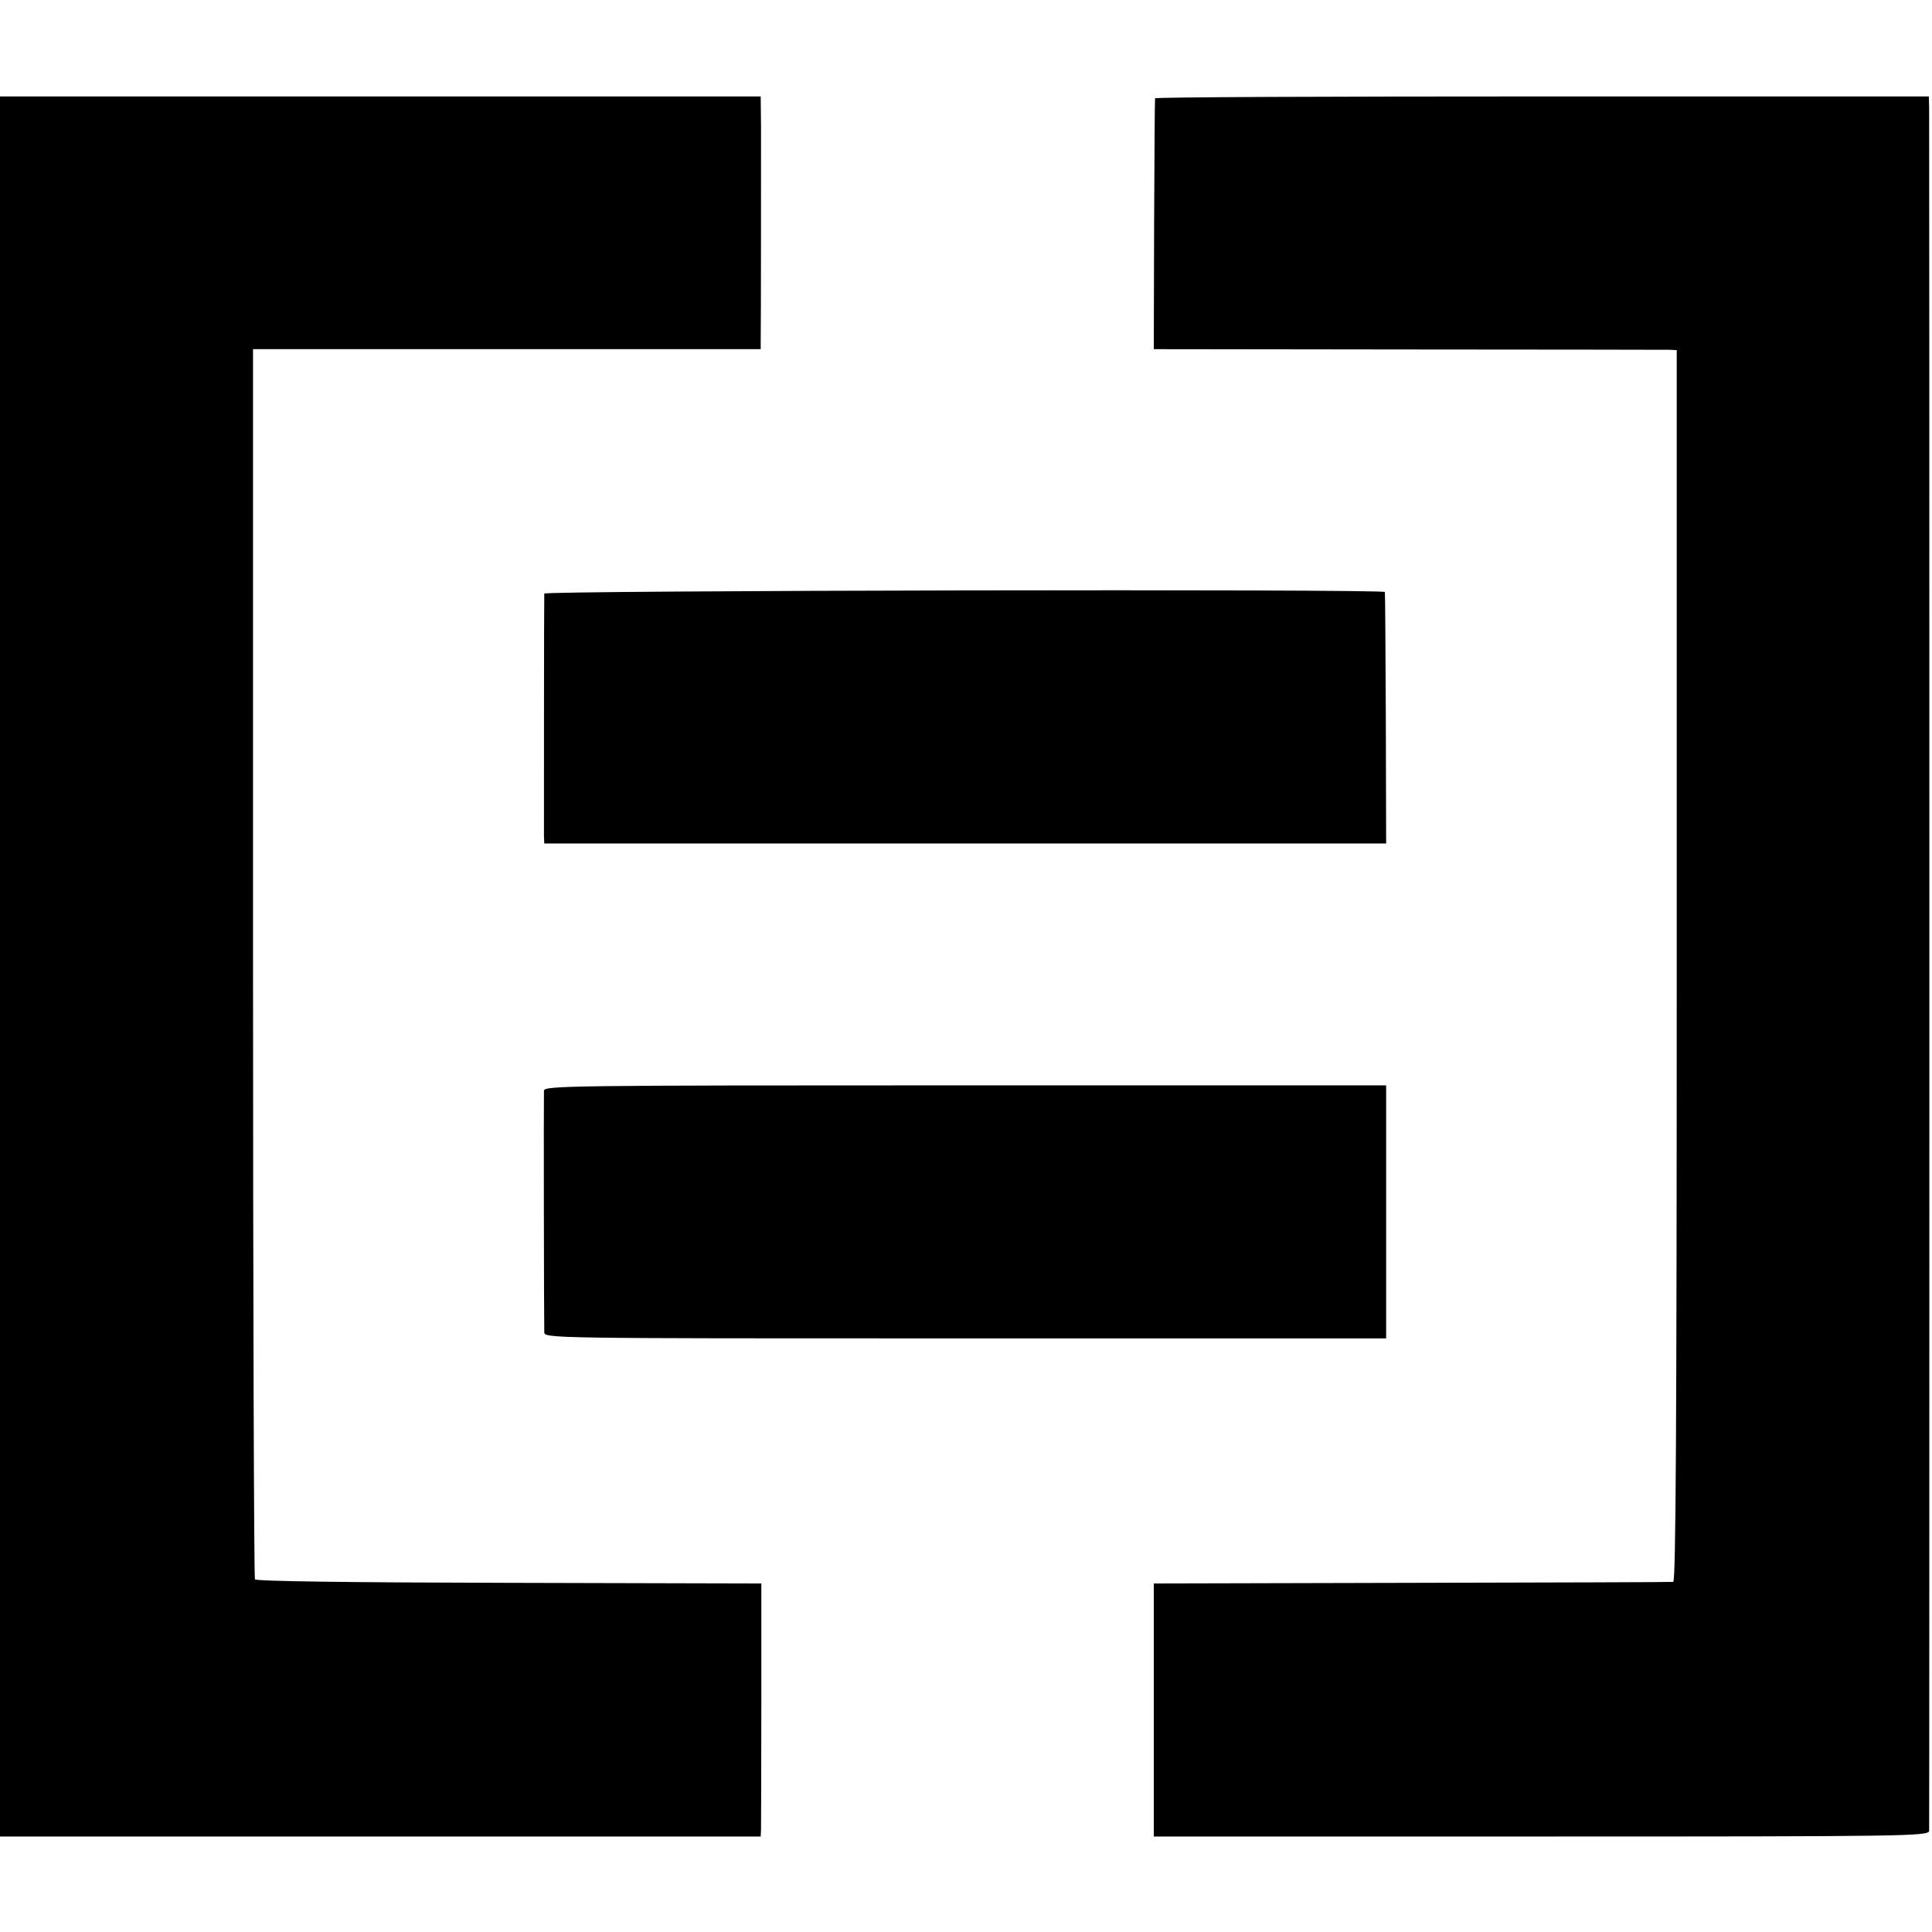
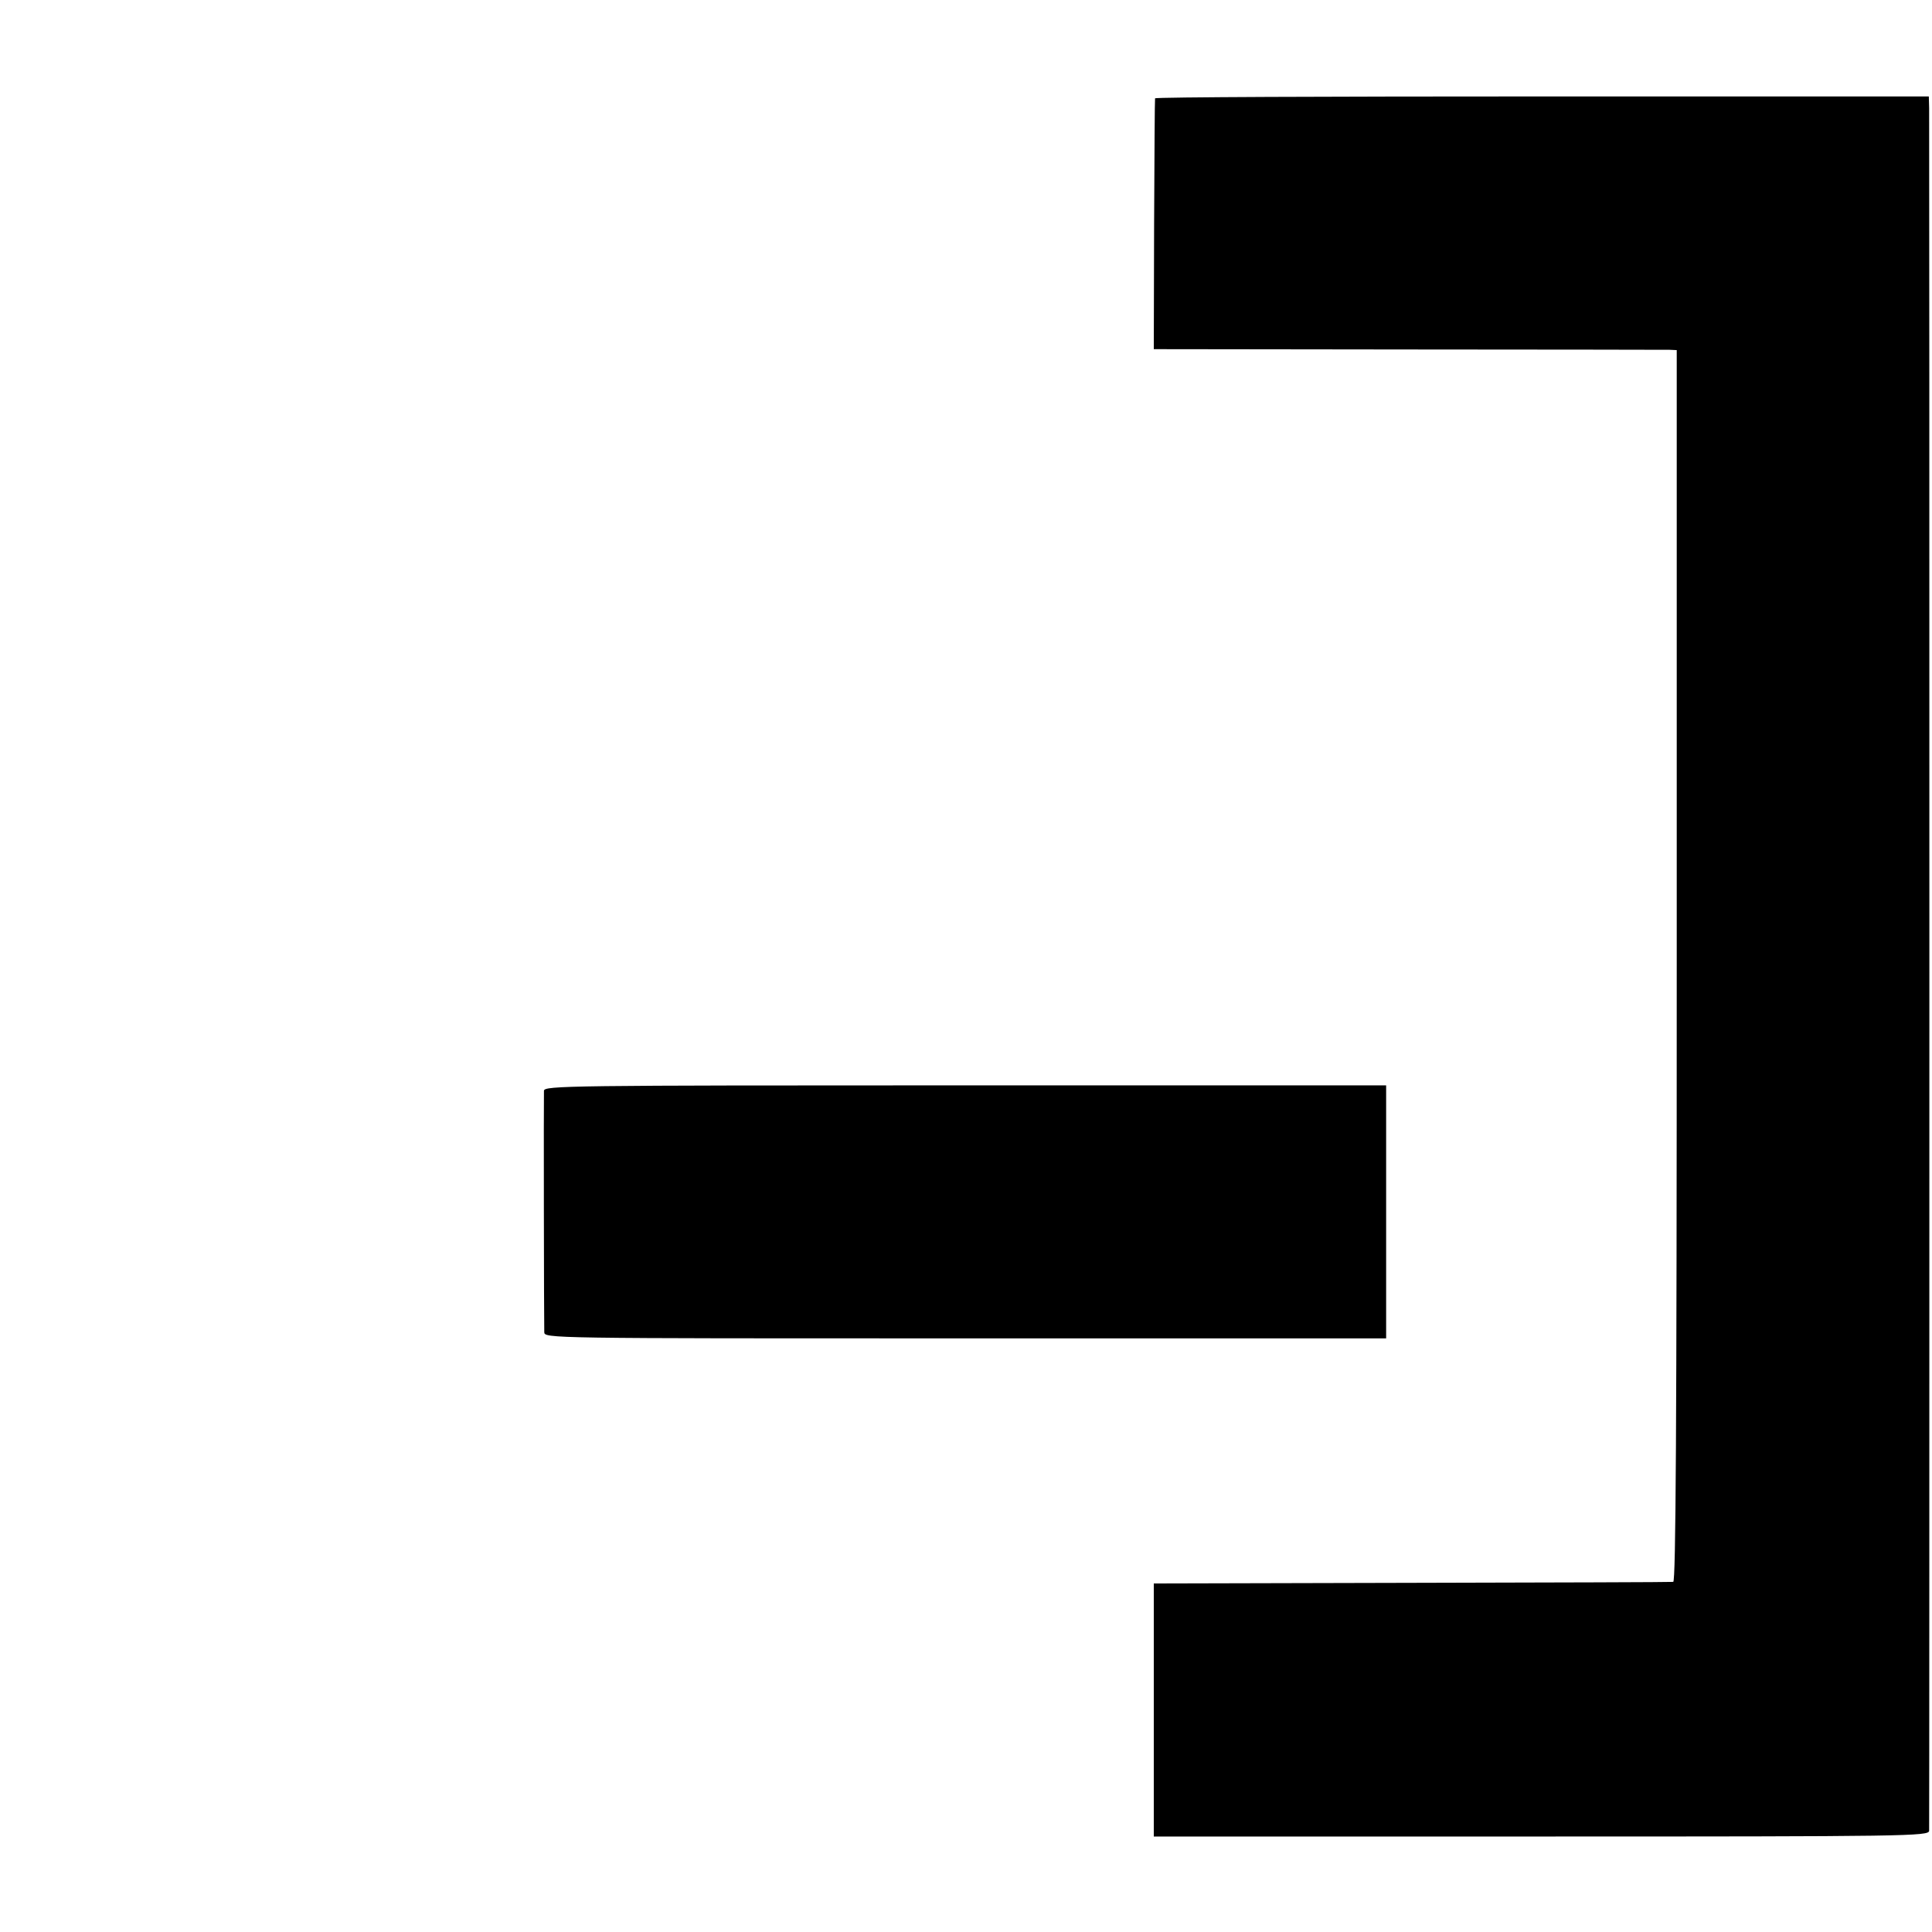
<svg xmlns="http://www.w3.org/2000/svg" version="1.0" width="607pt" height="607pt" viewBox="0 0 607 607" preserveAspectRatio="xMidYMid meet">
  <g transform="translate(0,607) scale(0.1,-0.1)" fill="#000000" stroke="none">
-     <path d="M0 3034 l0 -2734 1195 0 1195 0 1 23 c0 12 1 191 1 397 l0 375 -792 2 c-503 1 -795 5 -799 11 -3 6 -6 878 -6 1938 l0 1927 798 0 797 0 0 21 c1 38 1 579 1 677 l-1 96 -1195 0 -1195 0 0 -2733z" />
    <path d="M3629 5761 c-1 -3 -2 -182 -3 -397 l-1 -391 800 -1 c440 0 810 -1 821 -1 l22 -1 0 -1935 c0 -1453 -3 -1935 -11 -1935 -7 -1 -376 -2 -822 -3 l-810 -2 0 -397 0 -398 1217 0 c1153 0 1218 1 1219 18 1 23 1 5366 0 5413 l-1 36 -1215 0 c-668 0 -1216 -2 -1216 -6z" />
-     <path d="M1710 4205 c-1 -15 -1 -736 -1 -762 l1 -23 1323 0 1322 0 -1 393 c-1 215 -2 394 -3 397 -2 10 -2641 5 -2641 -5z" />
    <path d="M1709 2643 c-1 -19 0 -724 1 -758 0 -20 6 -20 1322 -20 l1323 0 0 398 0 397 -1322 0 c-1253 0 -1323 -1 -1324 -17z" />
  </g>
</svg>